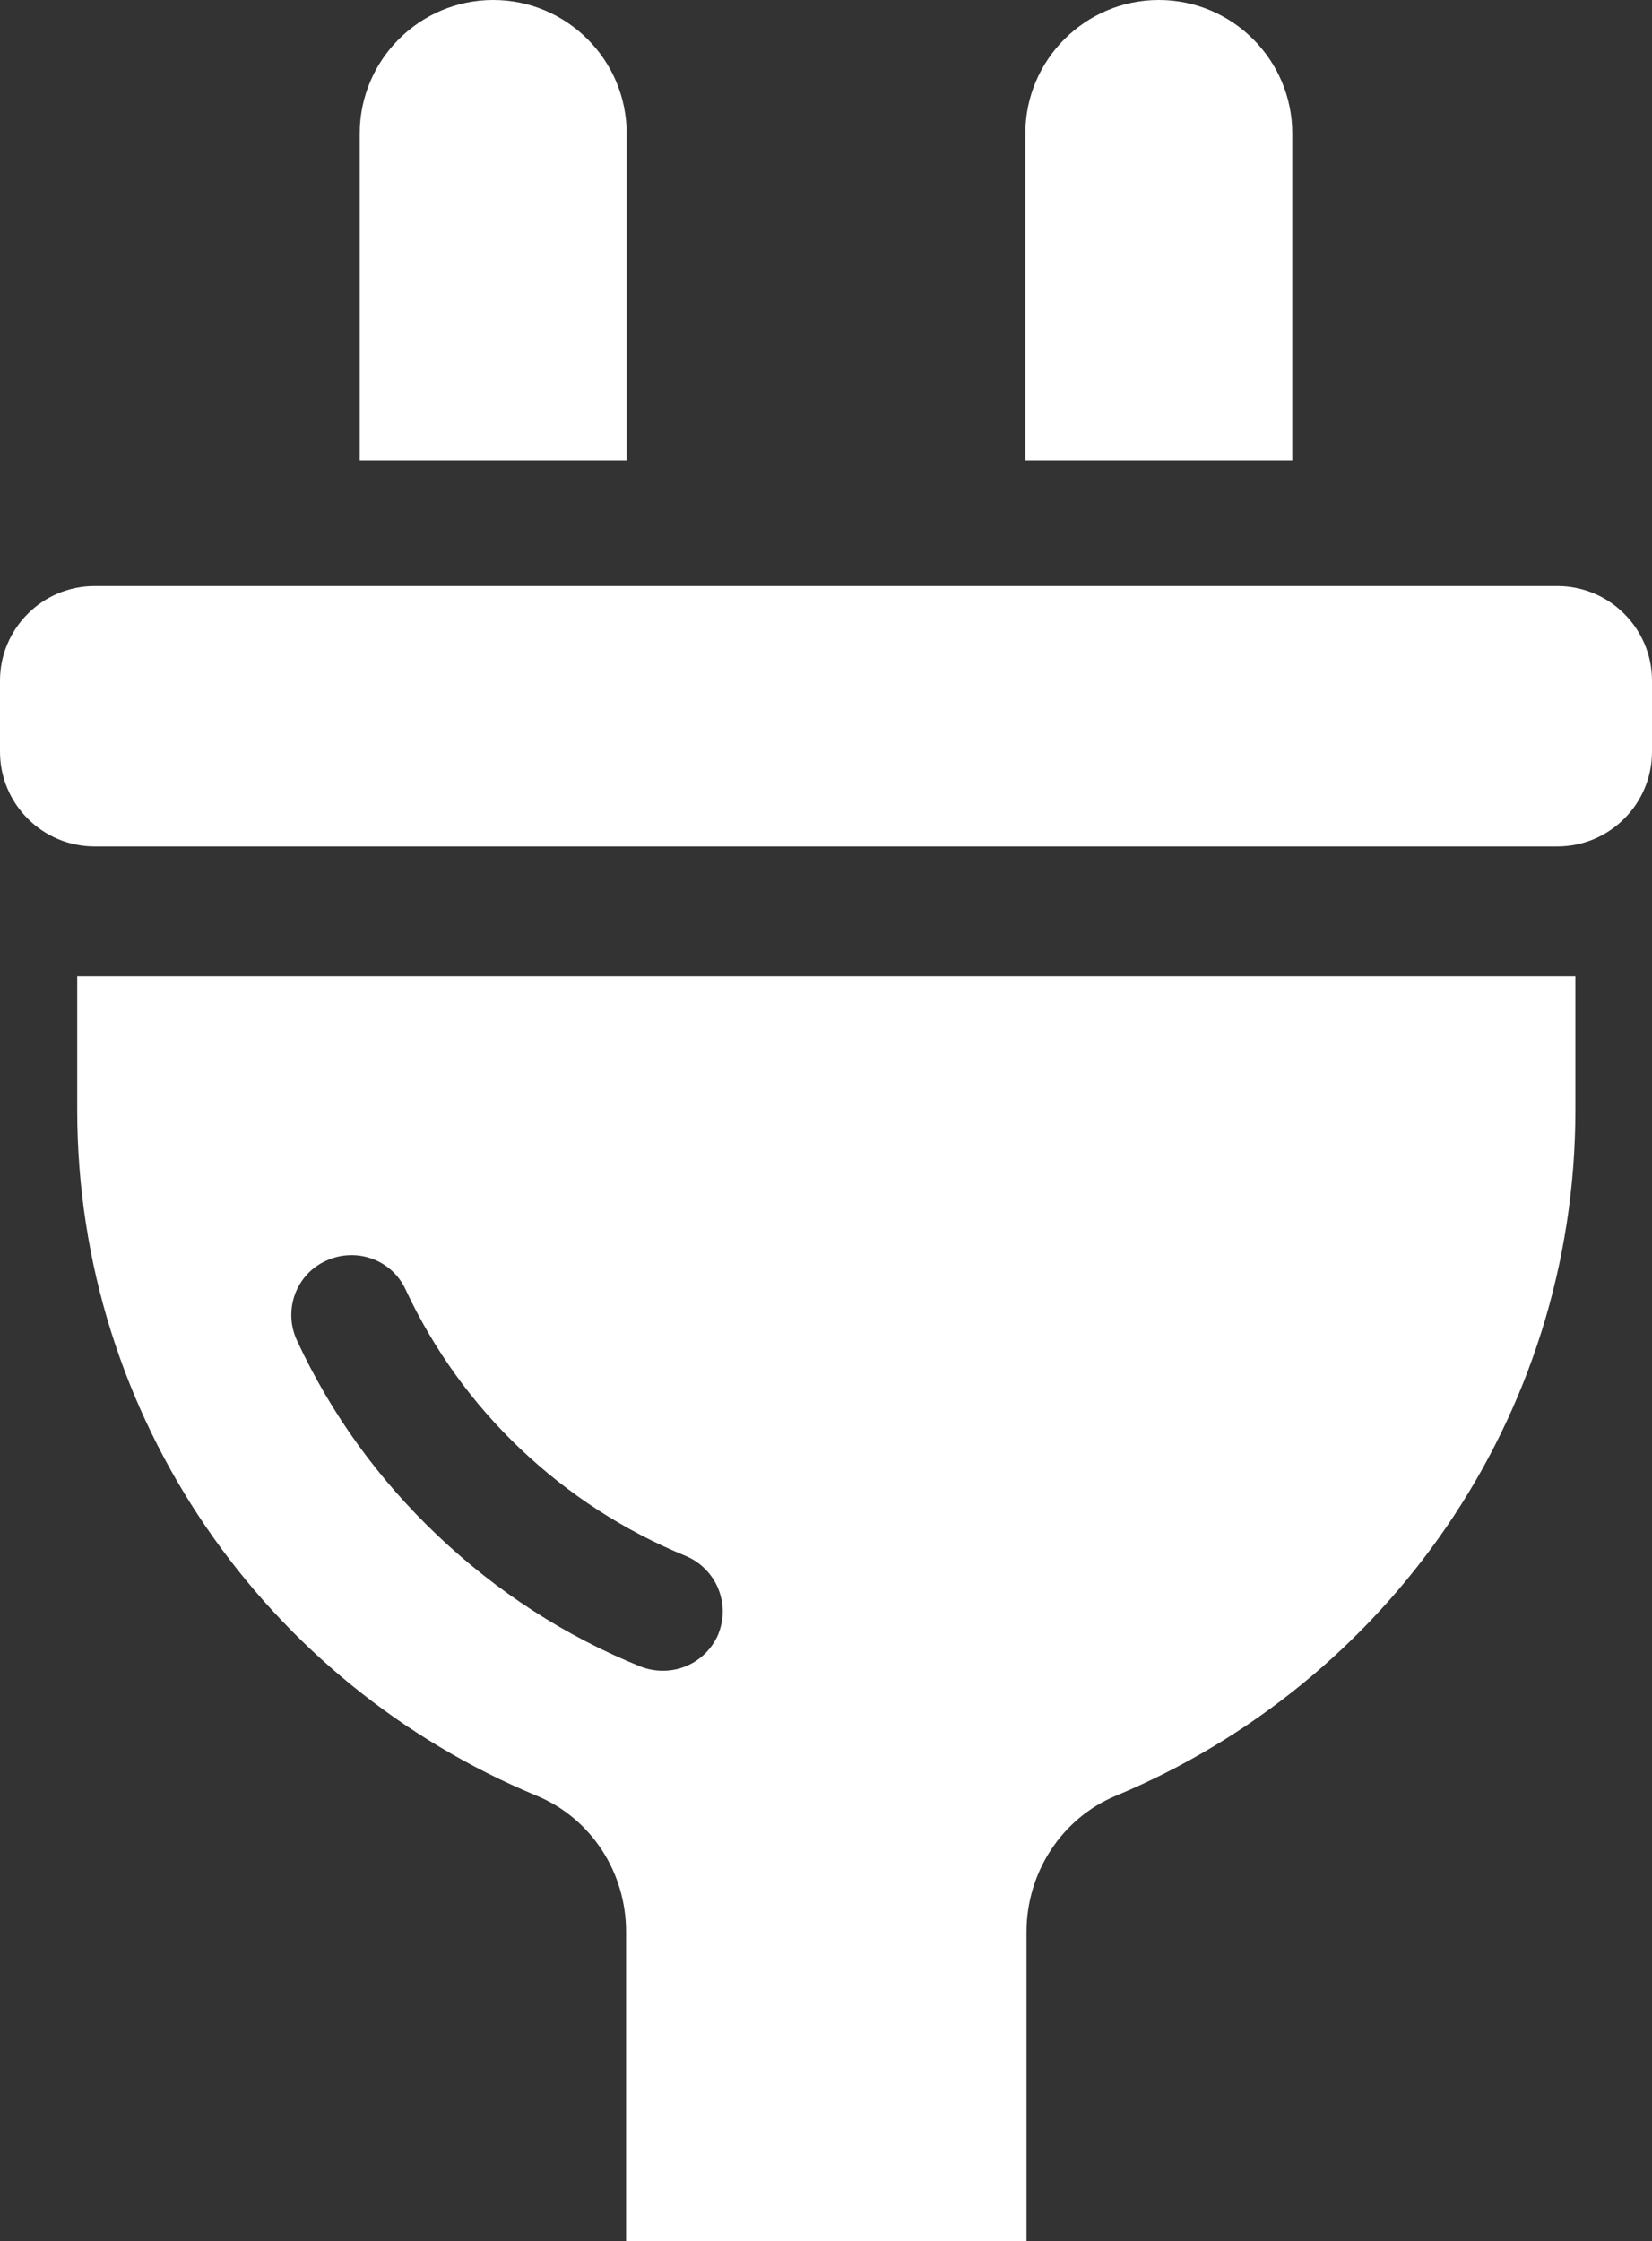
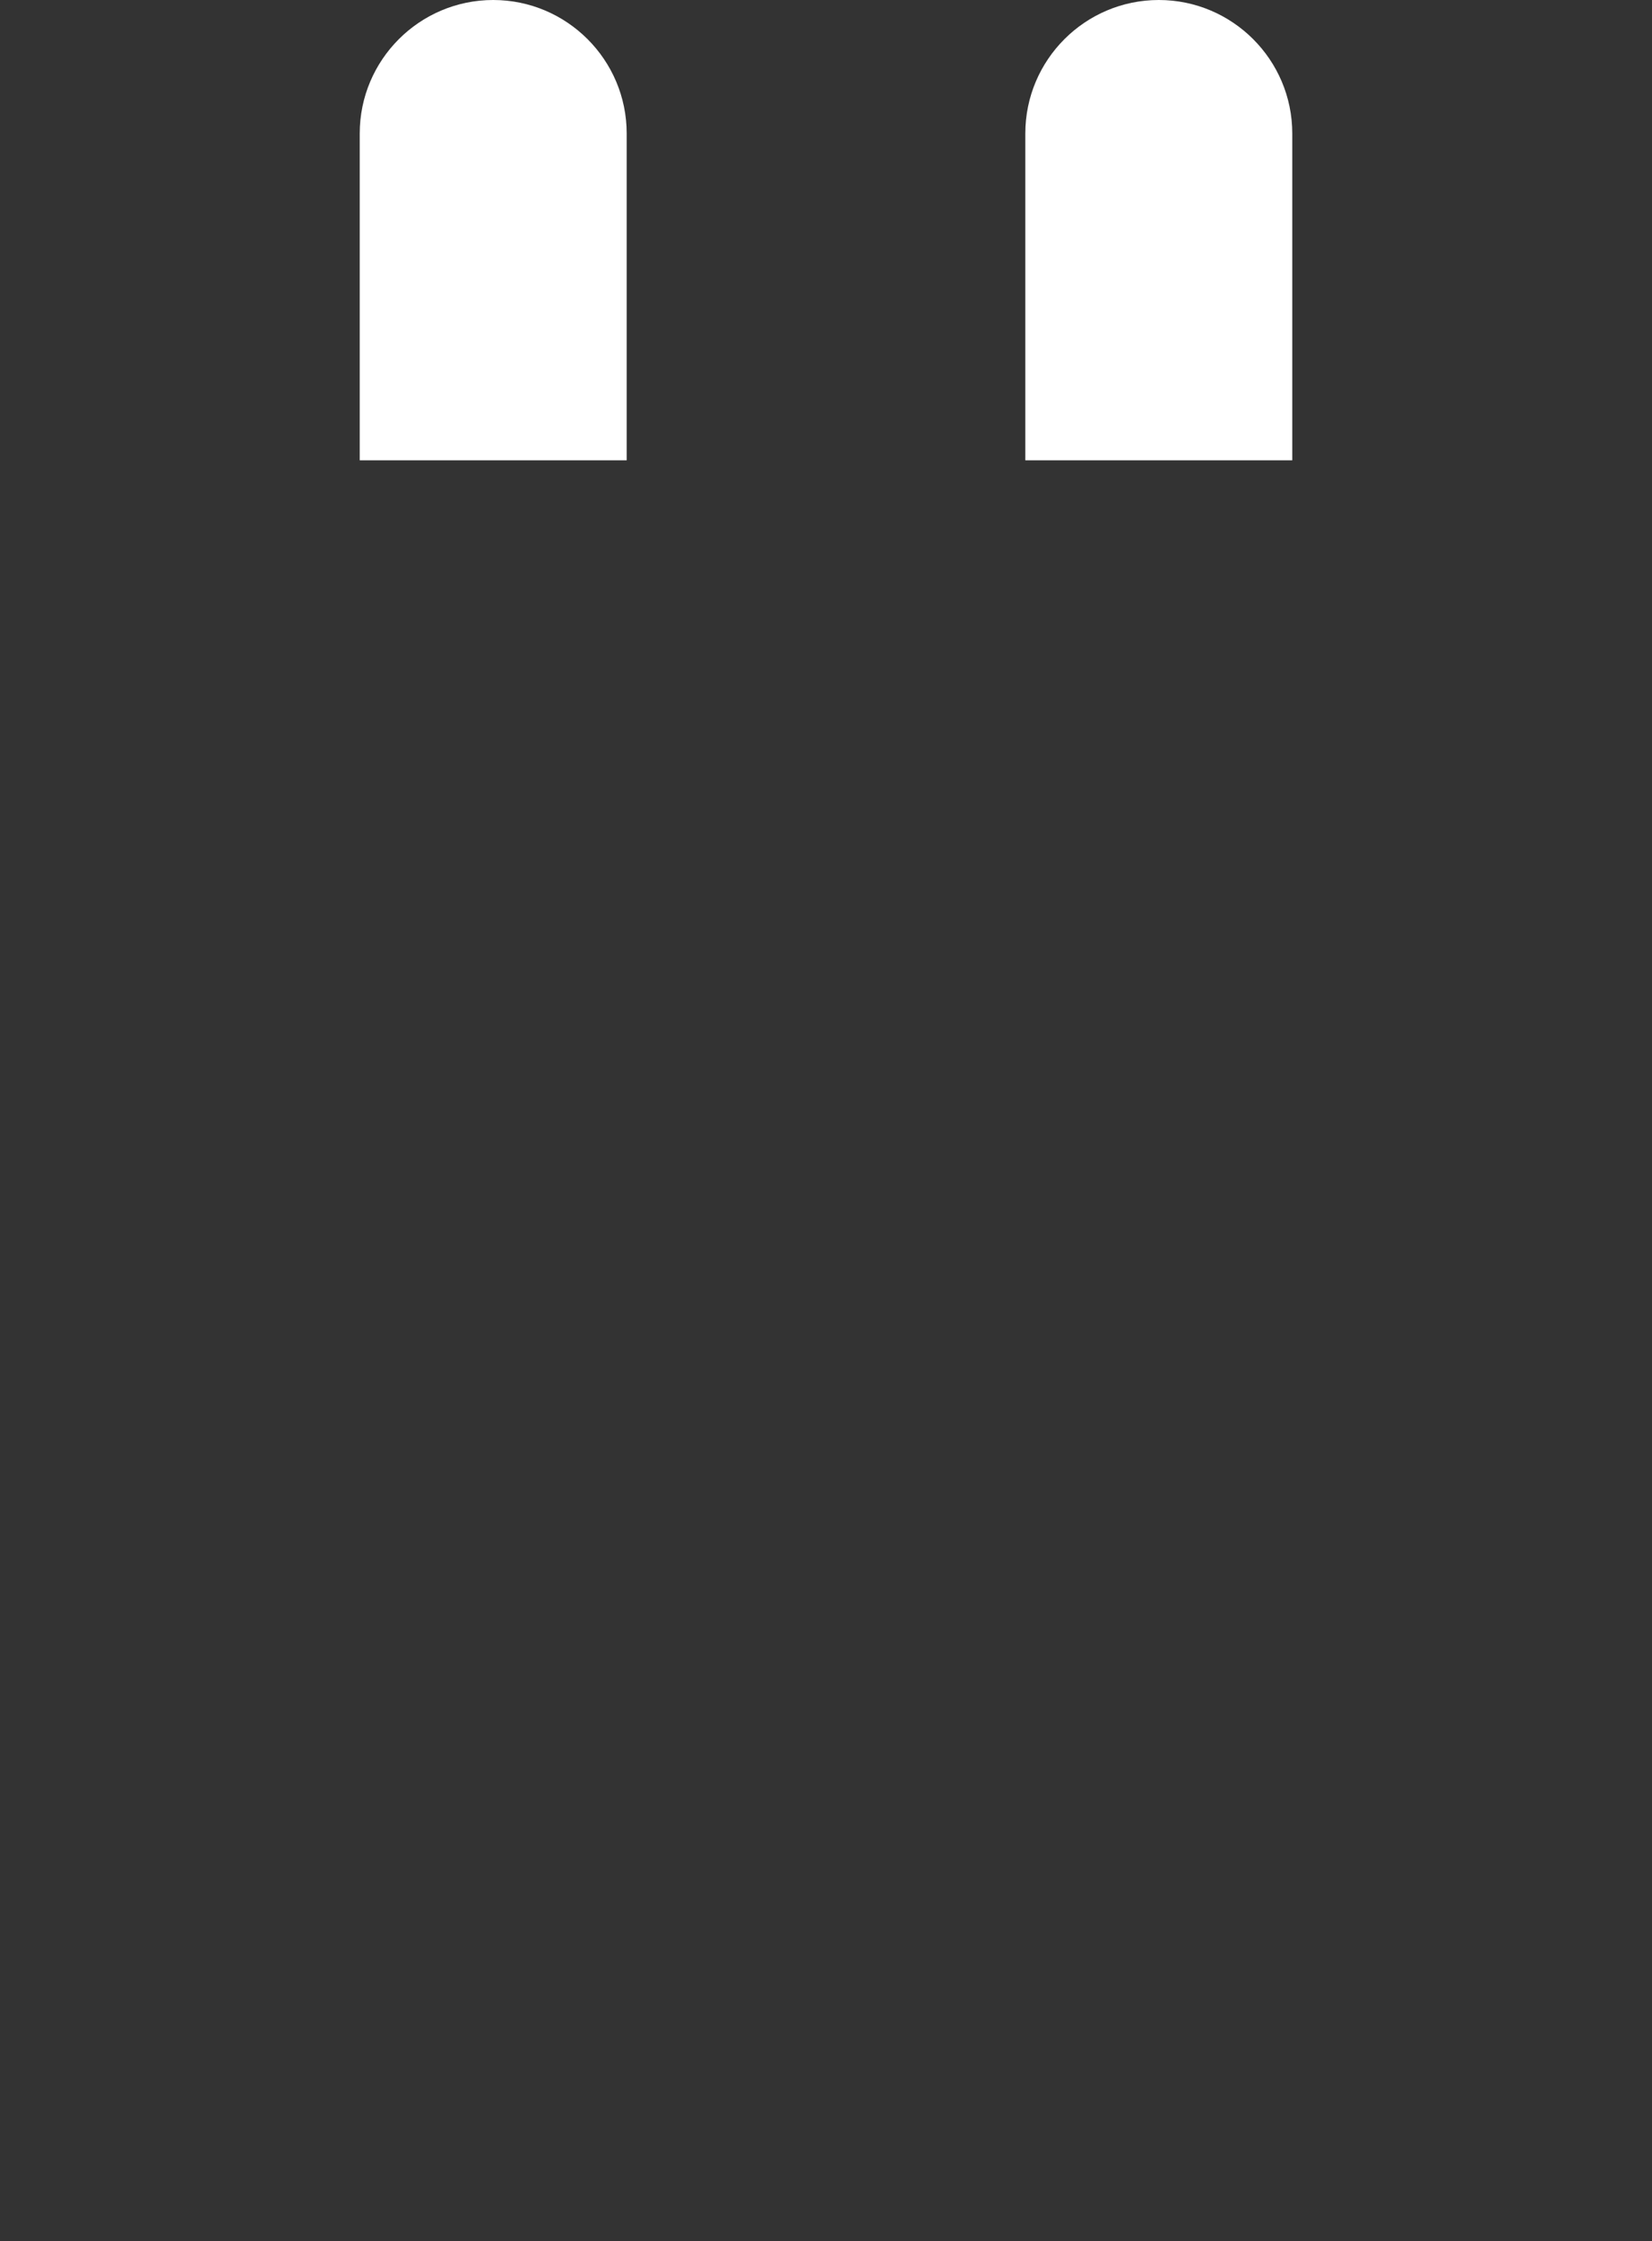
<svg xmlns="http://www.w3.org/2000/svg" id="_レイヤー_2" viewBox="0 0 27.6 37.44">
  <rect x="0" y="0" width="27.6" height="37.44" fill="#333333" stroke="none" />
  <defs>
    <style>.cls-1{fill:#fff;}</style>
  </defs>
  <g id="_レイヤー_1-2">
    <g>
      <path class="cls-1" d="M10.47,2.23c0-1.23-1-2.23-2.23-2.23s-2.23,1-2.23,2.23V7.69h4.46V2.23Z" />
      <path class="cls-1" d="M21.59,2.23c0-1.23-1-2.23-2.23-2.23s-2.23,1-2.23,2.23V7.69h4.46V2.23h0Z" />
-       <path class="cls-1" d="M26.02,9.79H1.58c-.87,0-1.58,.71-1.58,1.58v1.19c0,.87,.71,1.58,1.58,1.58H26.02c.87,0,1.58-.71,1.58-1.58v-1.19c0-.87-.71-1.58-1.58-1.58Z" />
-       <path class="cls-1" d="M1.29,16.31v2.23c0,5.16,3.17,9.59,7.68,11.46,.91,.38,1.49,1.28,1.49,2.27v5.17h6.69v-5.17c0-.98,.58-1.89,1.49-2.27,4.51-1.88,7.68-6.3,7.68-11.46v-2.23H1.29Zm10.72,10.97c-.16,.39-.53,.63-.93,.63-.13,0-.25-.02-.38-.07-1.26-.51-2.4-1.25-3.39-2.19-.99-.94-1.78-2.03-2.35-3.26-.23-.5-.02-1.1,.49-1.33,.5-.23,1.1-.02,1.33,.49,.47,1,1.11,1.89,1.91,2.65,.81,.77,1.74,1.37,2.76,1.79,.51,.21,.76,.79,.55,1.31Z" />
    </g>
  </g>
</svg>